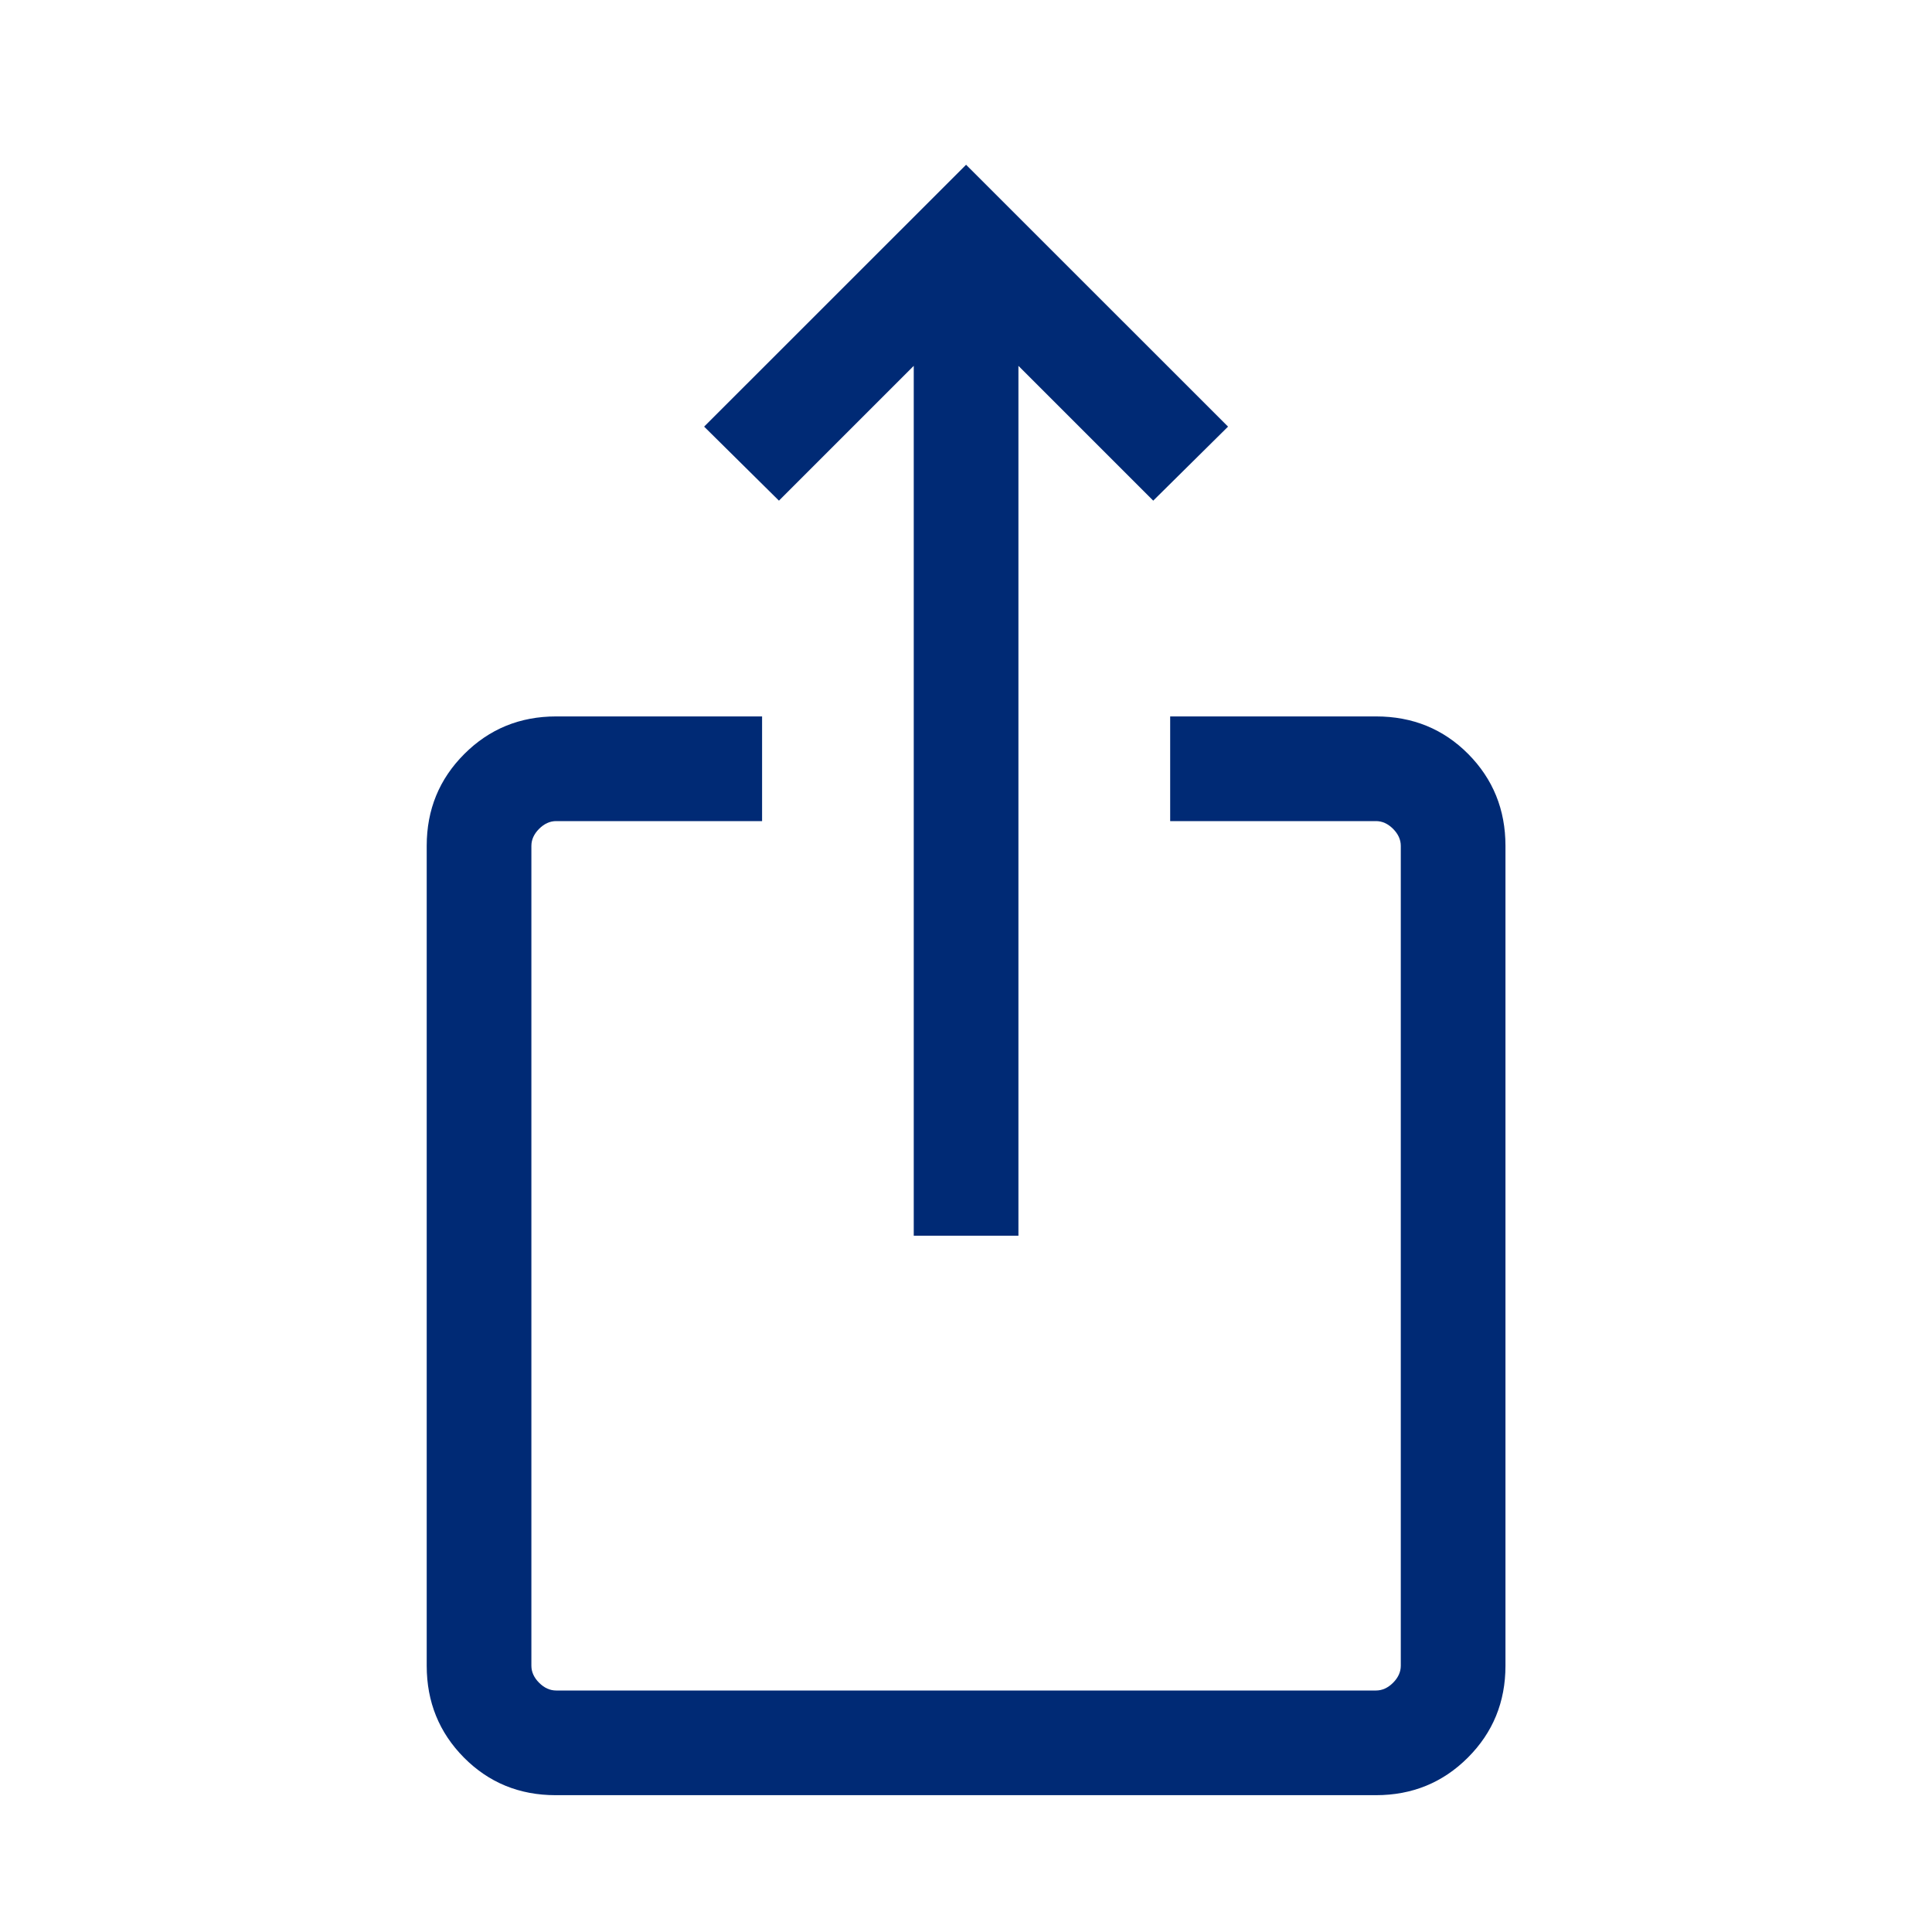
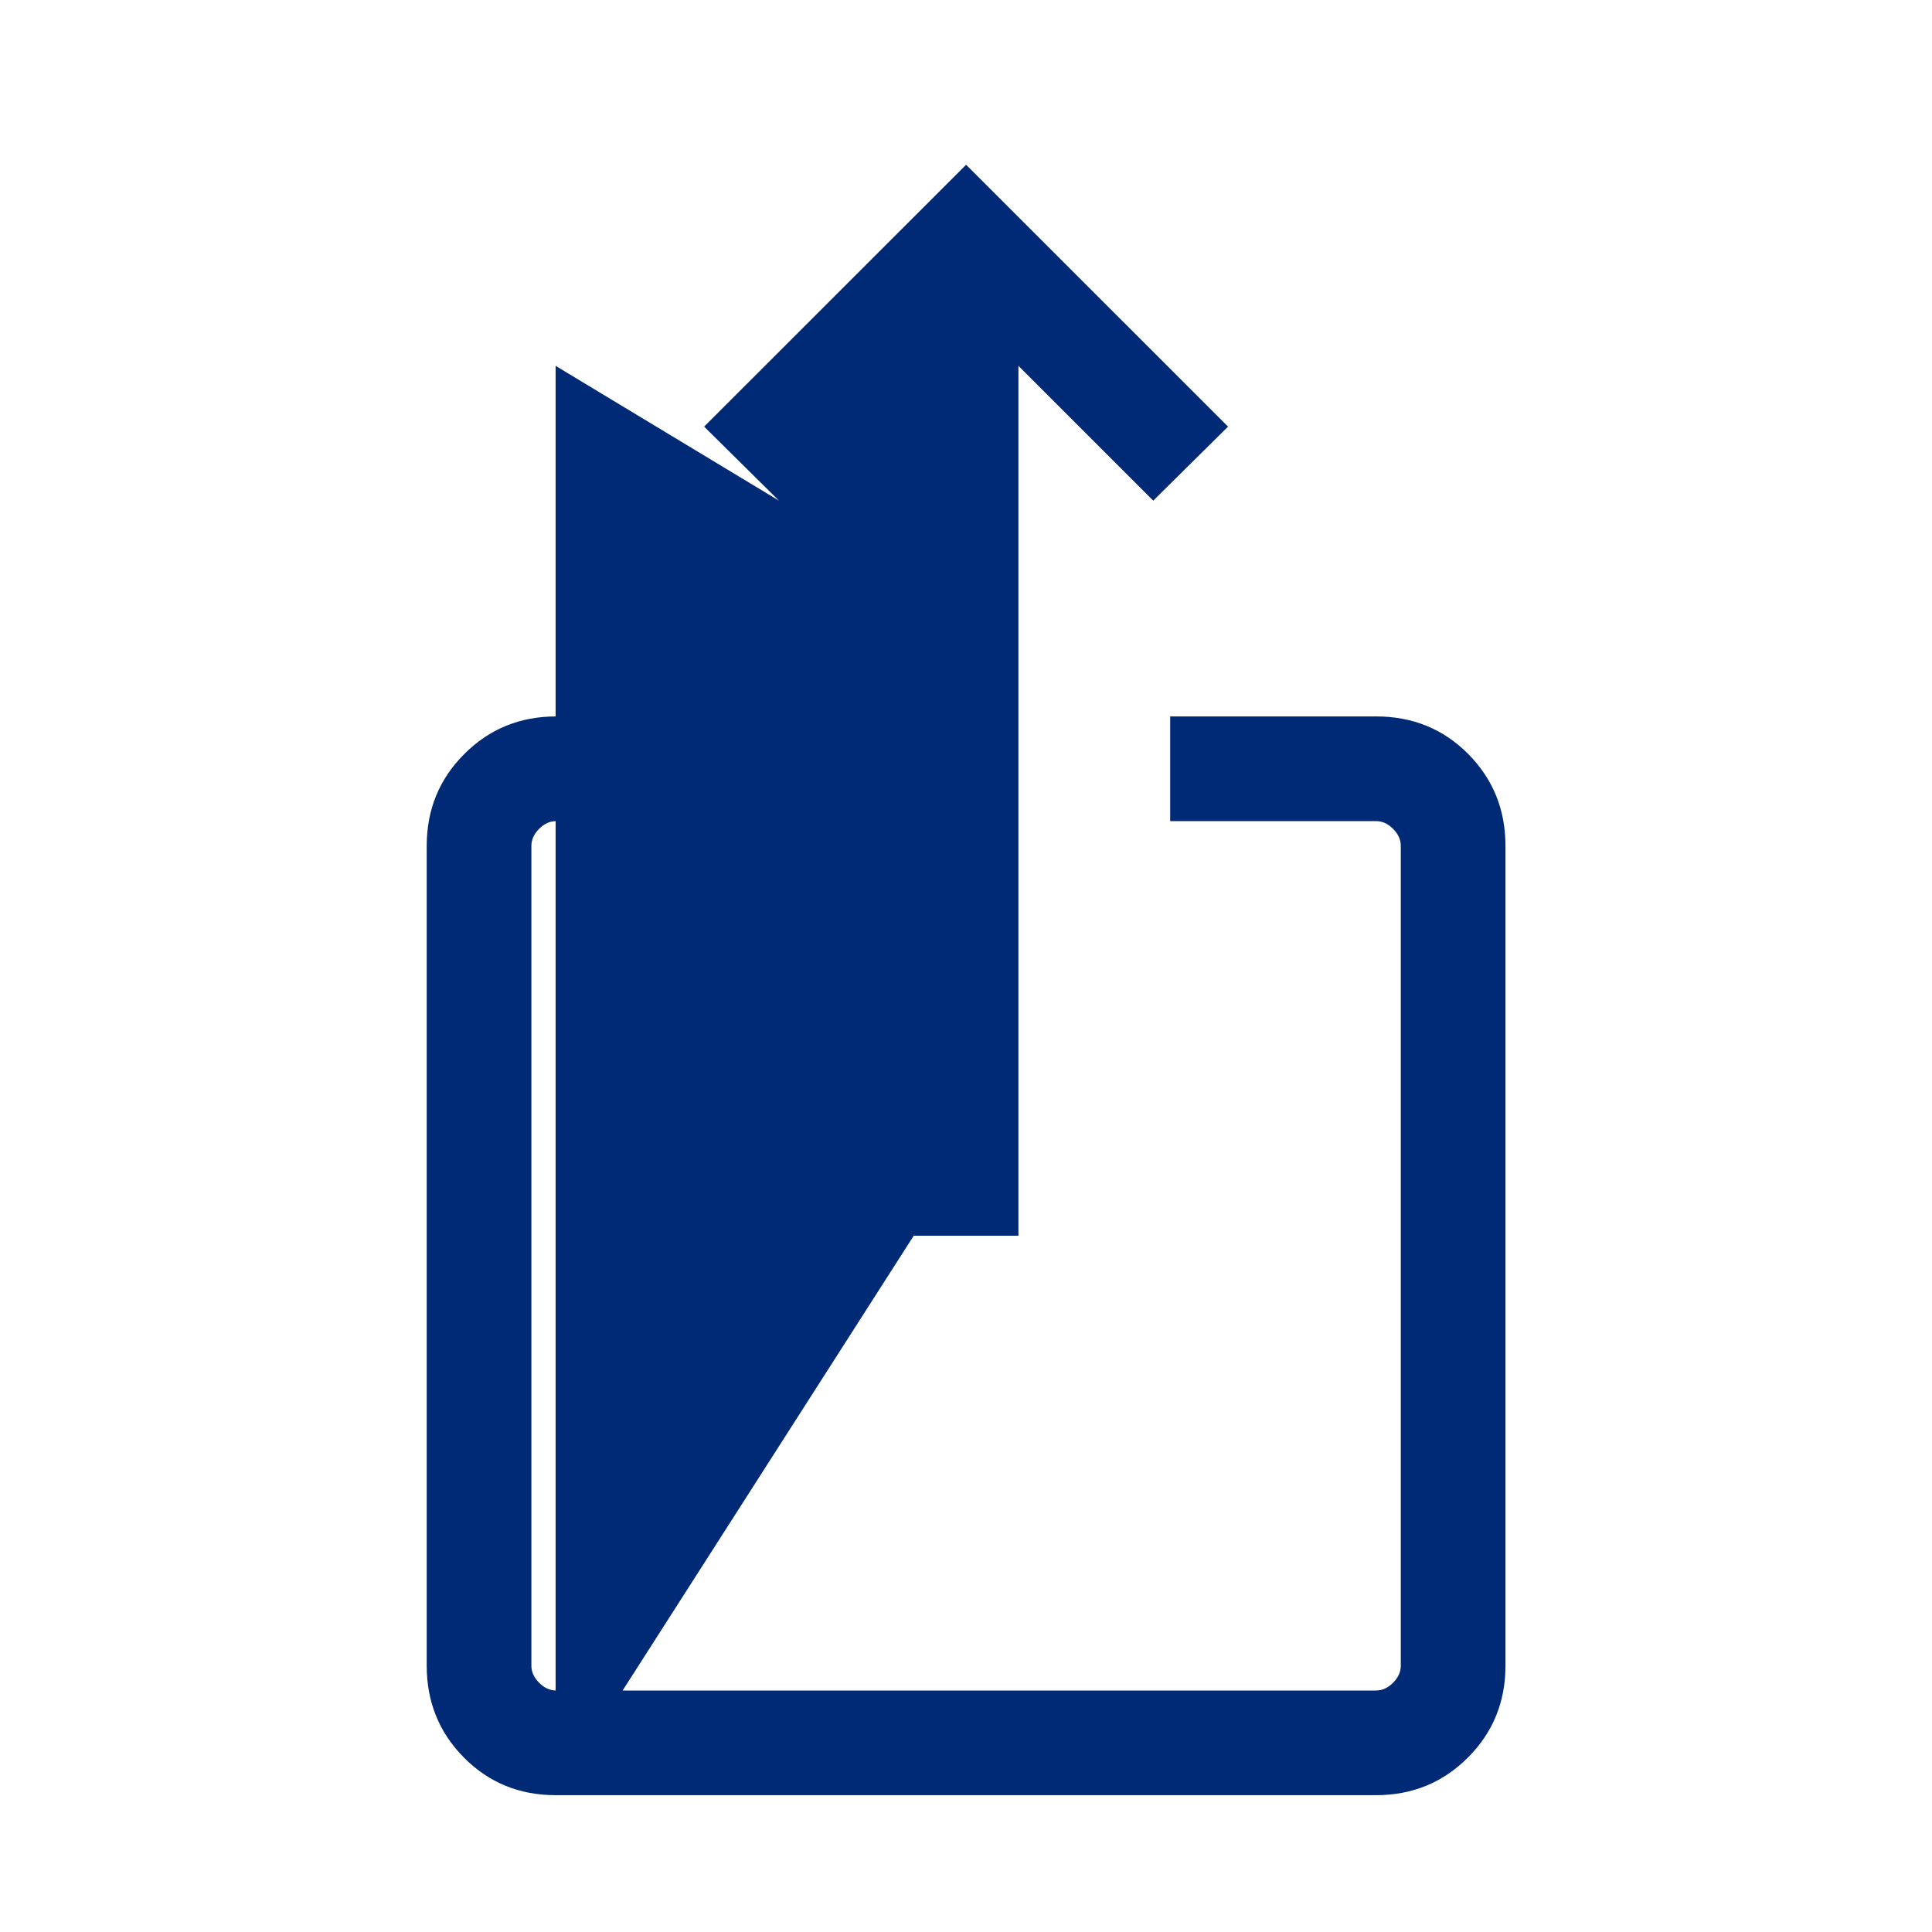
<svg xmlns="http://www.w3.org/2000/svg" width="22" height="22" viewBox="0 0 22 22" fill="none">
-   <path d="M6.327 20.442C5.914 20.442 5.566 20.299 5.283 20.014C5.001 19.729 4.859 19.381 4.859 18.968V9.632C4.859 9.219 5.002 8.871 5.287 8.586C5.572 8.301 5.92 8.158 6.333 8.158H8.678V9.35H6.333C6.263 9.35 6.198 9.379 6.139 9.438C6.08 9.497 6.051 9.562 6.051 9.632V18.968C6.051 19.038 6.08 19.103 6.139 19.162C6.198 19.221 6.263 19.25 6.333 19.25H15.669C15.739 19.25 15.804 19.221 15.863 19.162C15.922 19.103 15.951 19.038 15.951 18.968V9.632C15.951 9.562 15.922 9.497 15.863 9.438C15.804 9.379 15.739 9.35 15.669 9.35H13.325V8.158H15.669C16.086 8.158 16.436 8.301 16.719 8.586C17.001 8.871 17.143 9.219 17.143 9.632V18.968C17.143 19.381 17 19.729 16.715 20.014C16.43 20.299 16.081 20.442 15.668 20.442H6.327ZM10.405 14.071V4.166L8.87 5.701L8.018 4.858L11.001 1.876L13.984 4.858L13.132 5.701L11.597 4.166V14.071H10.405Z" fill="#002A75" />
+   <path d="M6.327 20.442C5.914 20.442 5.566 20.299 5.283 20.014C5.001 19.729 4.859 19.381 4.859 18.968V9.632C4.859 9.219 5.002 8.871 5.287 8.586C5.572 8.301 5.92 8.158 6.333 8.158H8.678V9.35H6.333C6.263 9.35 6.198 9.379 6.139 9.438C6.08 9.497 6.051 9.562 6.051 9.632V18.968C6.051 19.038 6.08 19.103 6.139 19.162C6.198 19.221 6.263 19.25 6.333 19.25H15.669C15.739 19.25 15.804 19.221 15.863 19.162C15.922 19.103 15.951 19.038 15.951 18.968V9.632C15.951 9.562 15.922 9.497 15.863 9.438C15.804 9.379 15.739 9.35 15.669 9.35H13.325V8.158H15.669C16.086 8.158 16.436 8.301 16.719 8.586C17.001 8.871 17.143 9.219 17.143 9.632V18.968C17.143 19.381 17 19.729 16.715 20.014C16.43 20.299 16.081 20.442 15.668 20.442H6.327ZV4.166L8.87 5.701L8.018 4.858L11.001 1.876L13.984 4.858L13.132 5.701L11.597 4.166V14.071H10.405Z" fill="#002A75" />
</svg>